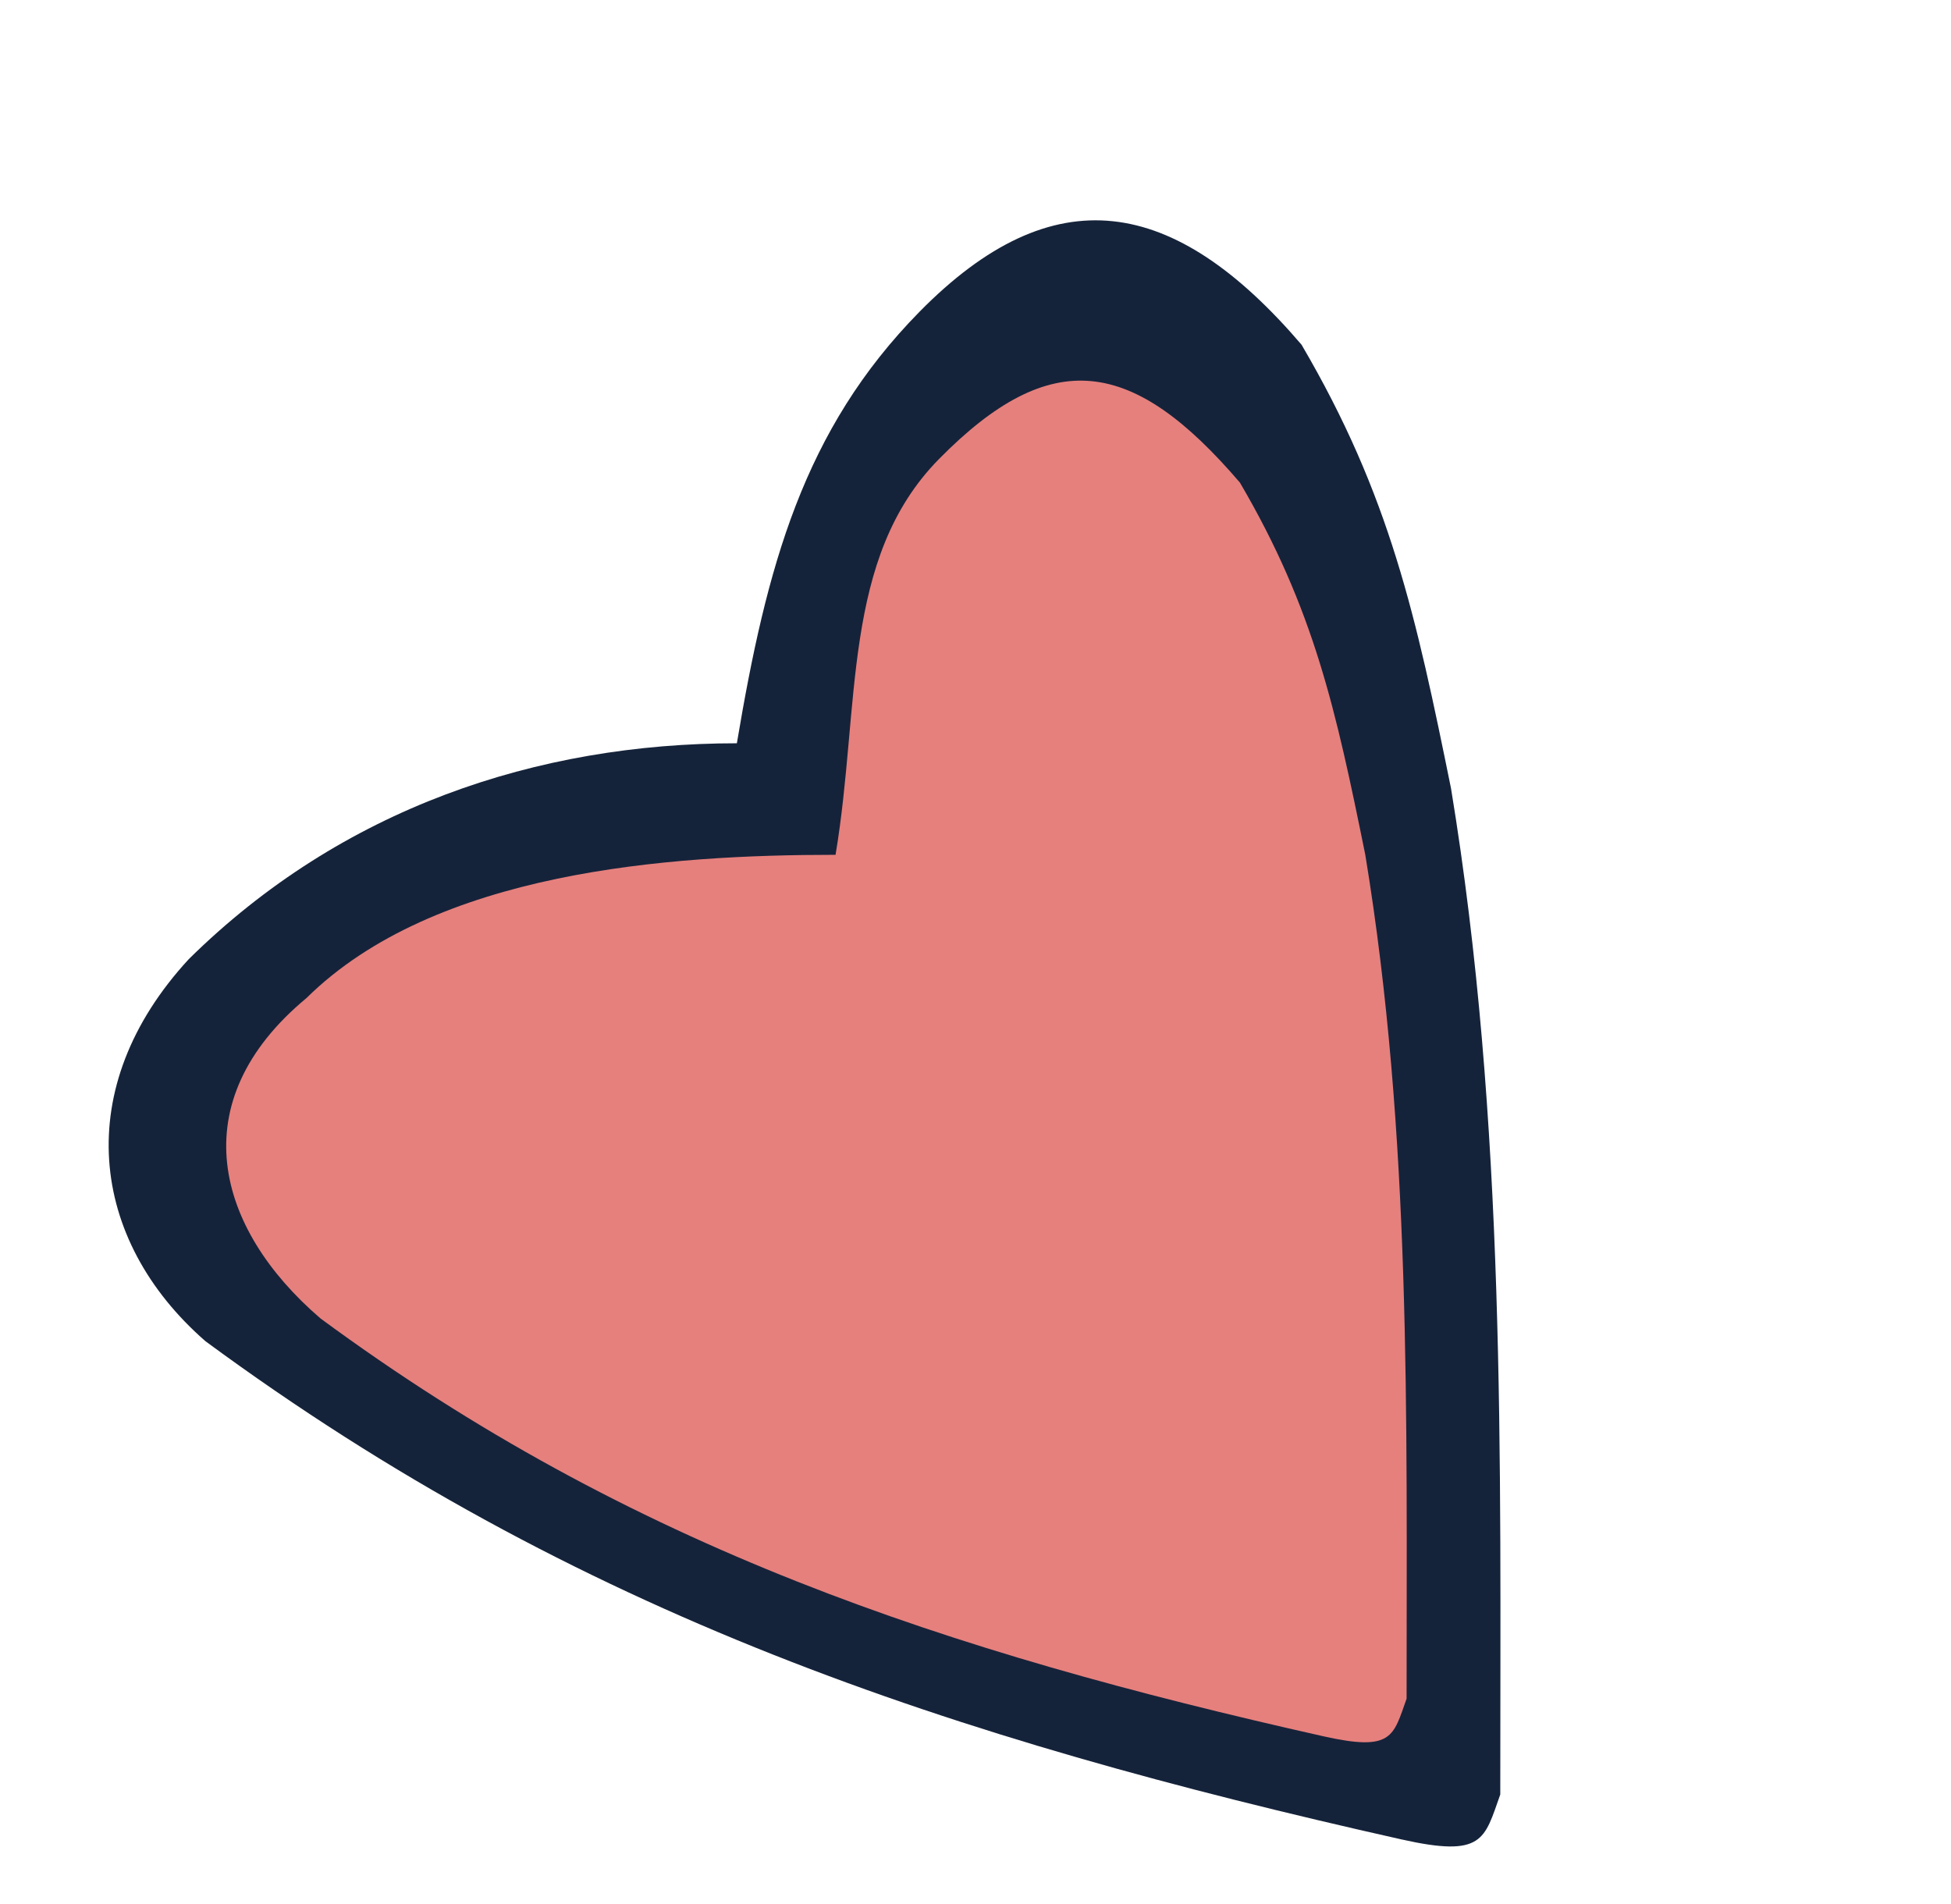
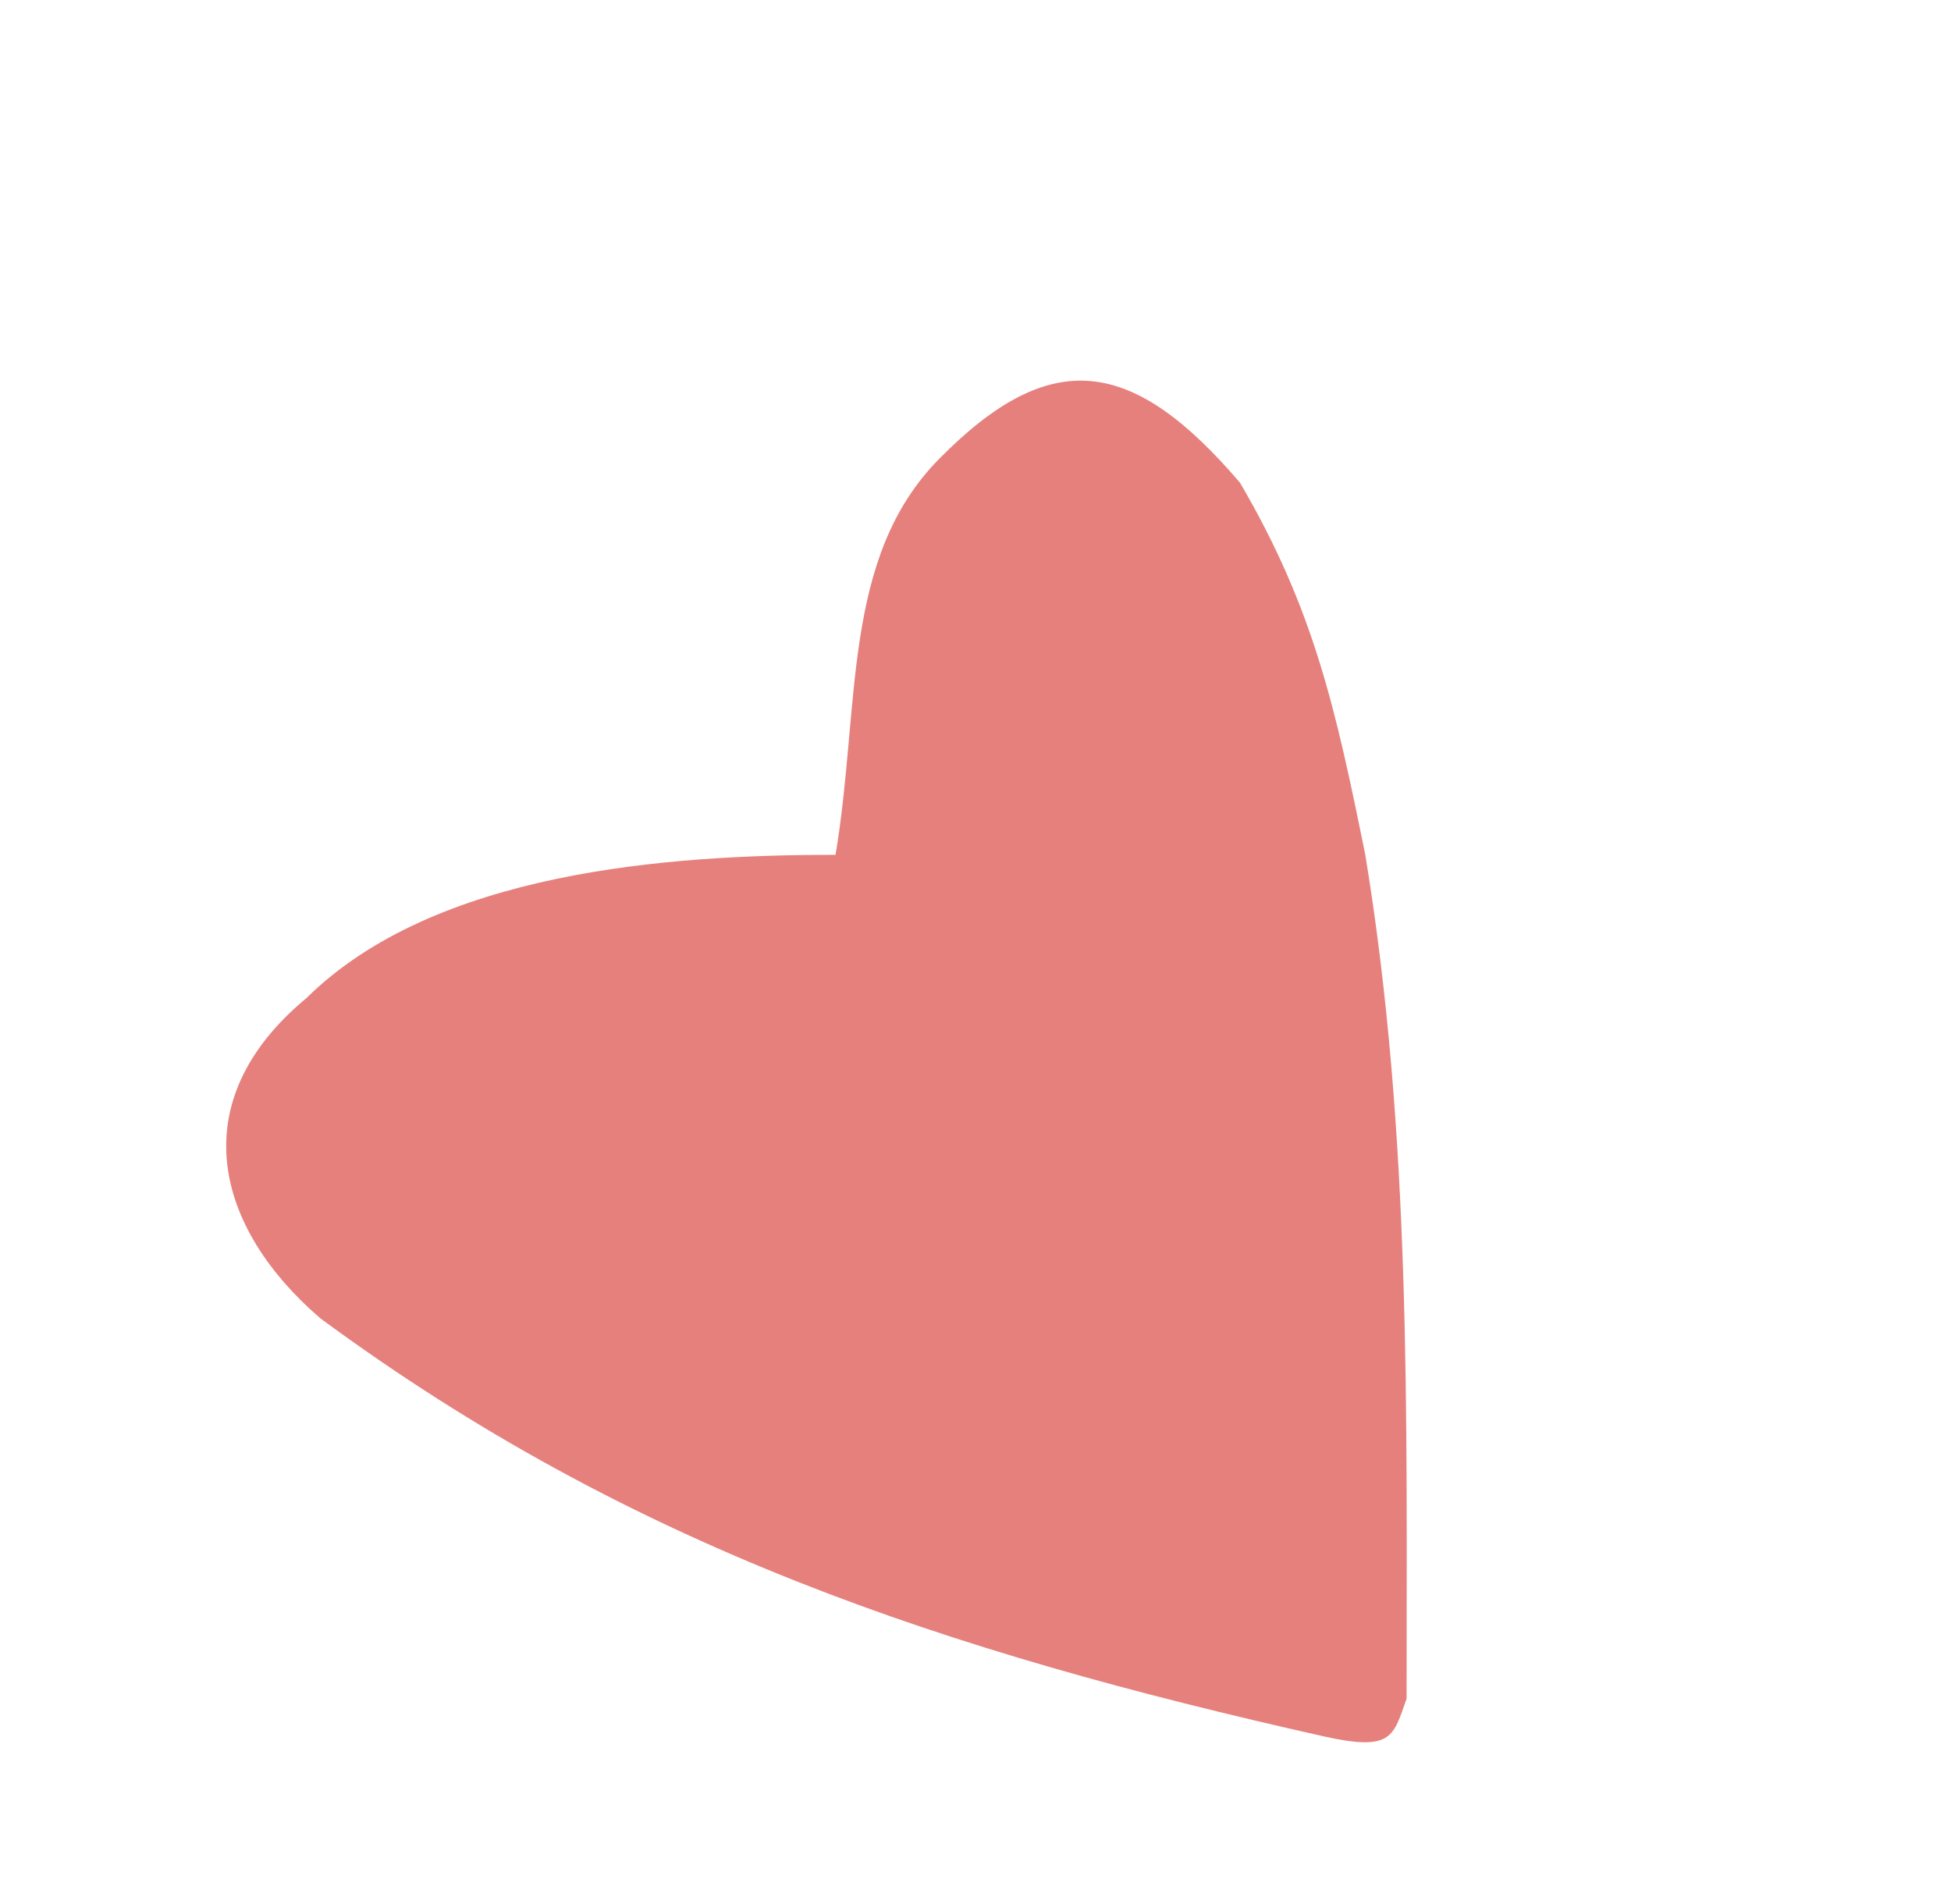
<svg xmlns="http://www.w3.org/2000/svg" width="124" height="121" viewBox="0 0 124 121" fill="none">
-   <path fill-rule="evenodd" clip-rule="evenodd" d="M46.833 47.245C48.721 36.001 51.055 27.326 58.444 19.814C66.962 11.156 74.619 12.437 82.723 21.911C88.355 31.518 89.998 39.154 92.223 50.115C95.719 71.359 95.353 92.636 95.353 114.064C94.335 116.915 94.297 118.091 89.056 116.915C60.457 110.496 36.613 102.609 13.053 85.247C5.676 78.803 4.476 69.127 11.996 60.968C21.723 51.363 34.163 47.245 46.833 47.245Z" fill="#15233A" />
  <path fill-rule="evenodd" clip-rule="evenodd" d="M53.105 54.334C54.69 44.903 53.474 35.485 59.672 29.185C66.817 21.922 72.008 22.73 78.806 30.677C83.53 38.735 84.908 45.14 86.774 54.334C89.707 72.153 89.399 90 89.399 107.973C88.545 110.364 88.514 111.351 84.118 110.365C60.129 104.981 40.129 98.365 20.367 83.802C13.703 78.074 11.512 70.047 19.481 63.437C27.64 55.381 42.479 54.334 53.105 54.334Z" fill="#E6807D" />
</svg>